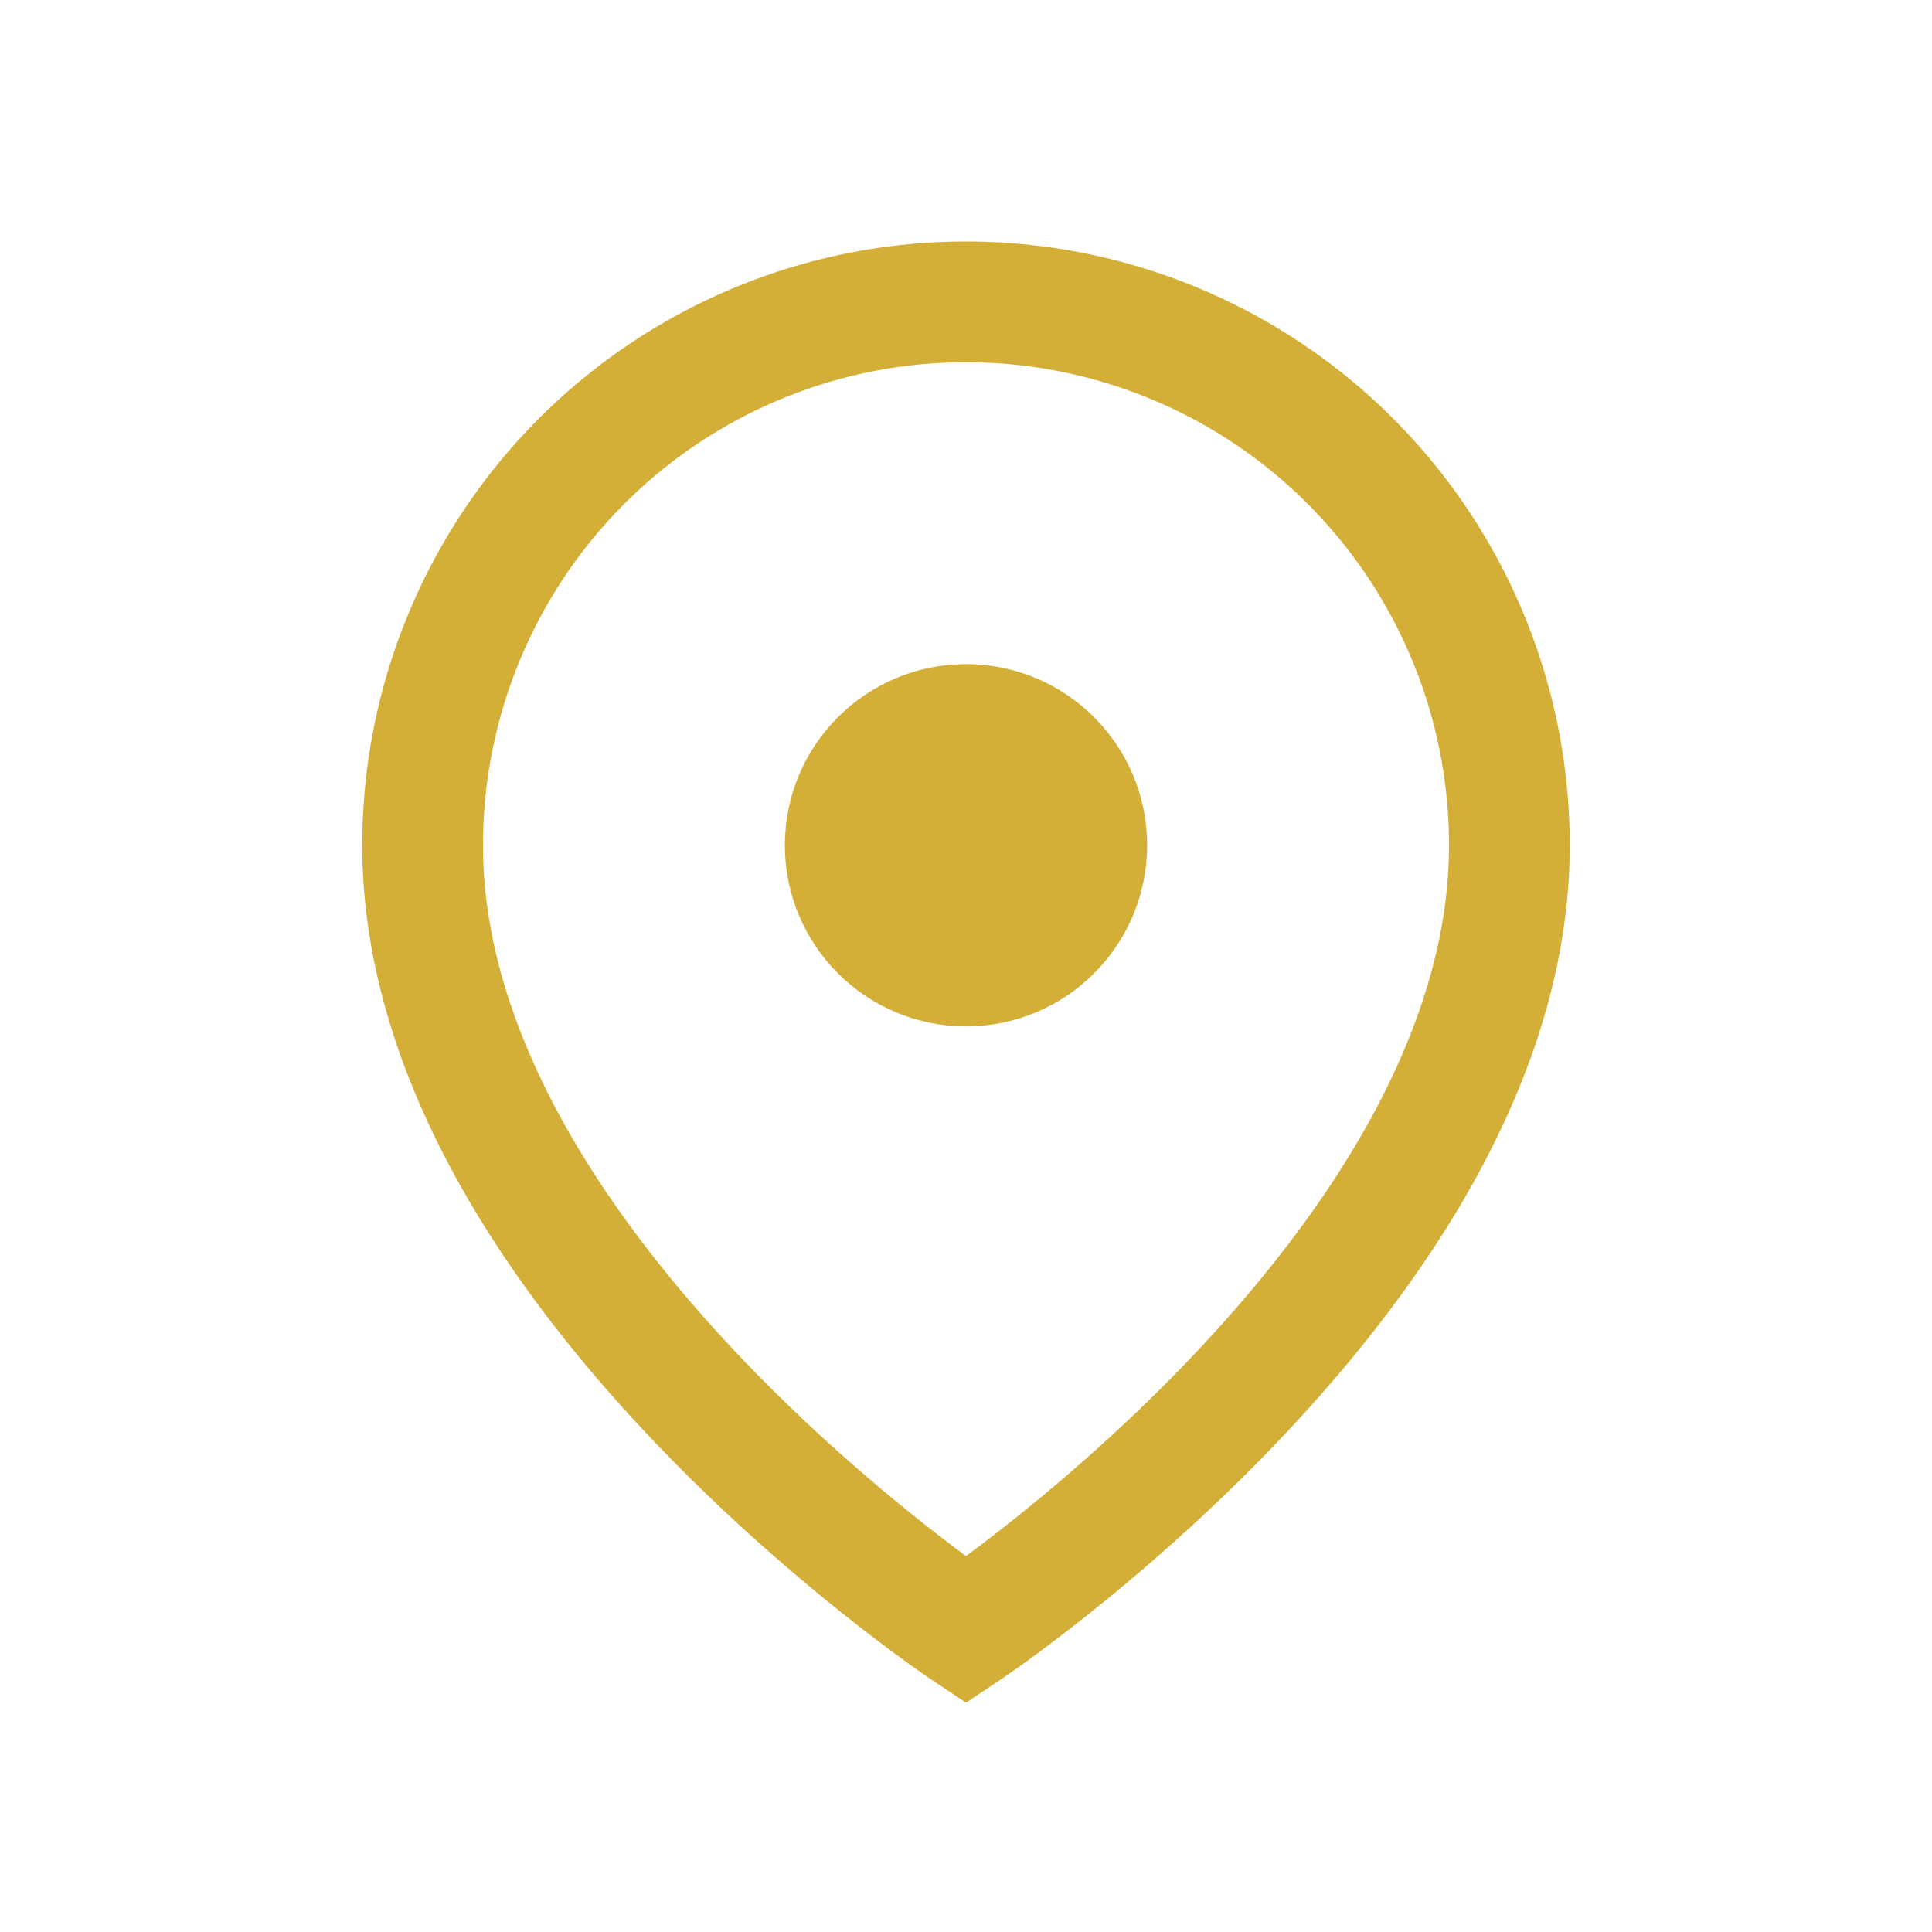
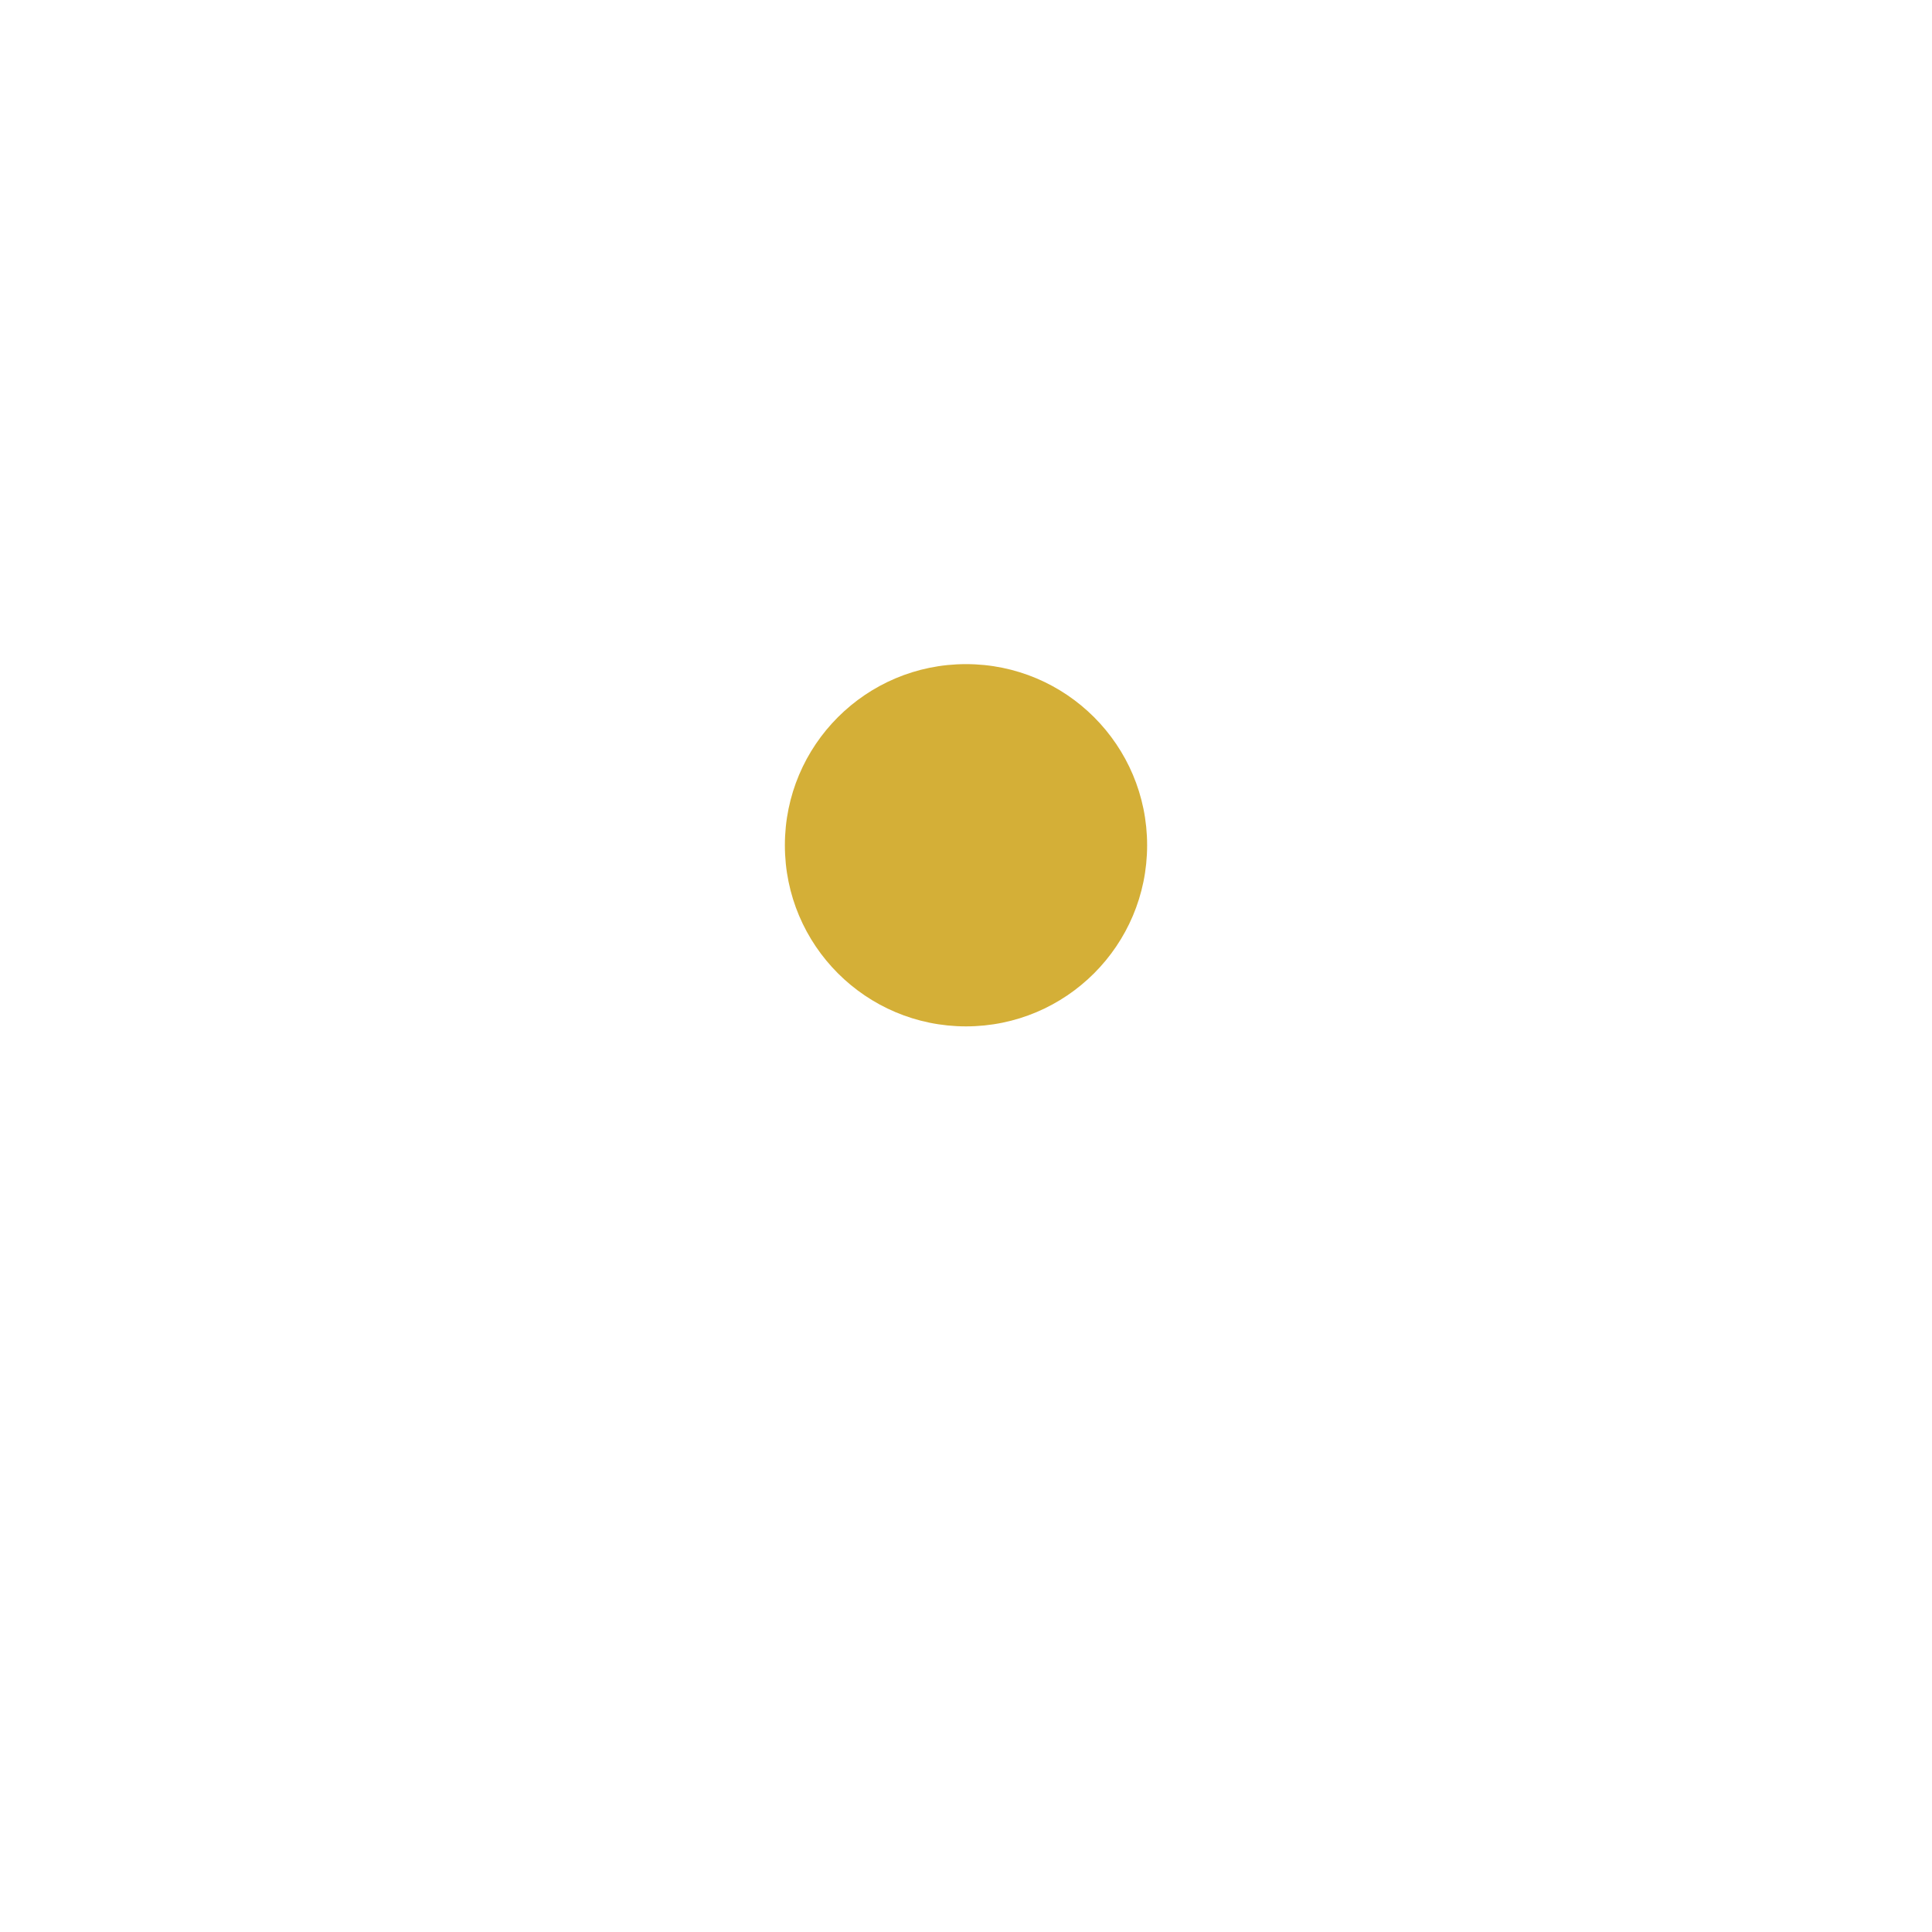
<svg xmlns="http://www.w3.org/2000/svg" width="32" height="32" viewBox="0 0 32 32">
-   <path d="M16 5a9 9 0 0 1 9 9c0 7-9 13-9 13s-9-6-9-13a9 9 0 0 1 9-9z" fill="none" stroke="#D4AF37" stroke-width="2" />
  <circle cx="16" cy="14" r="3" fill="#D4AF37" />
</svg>